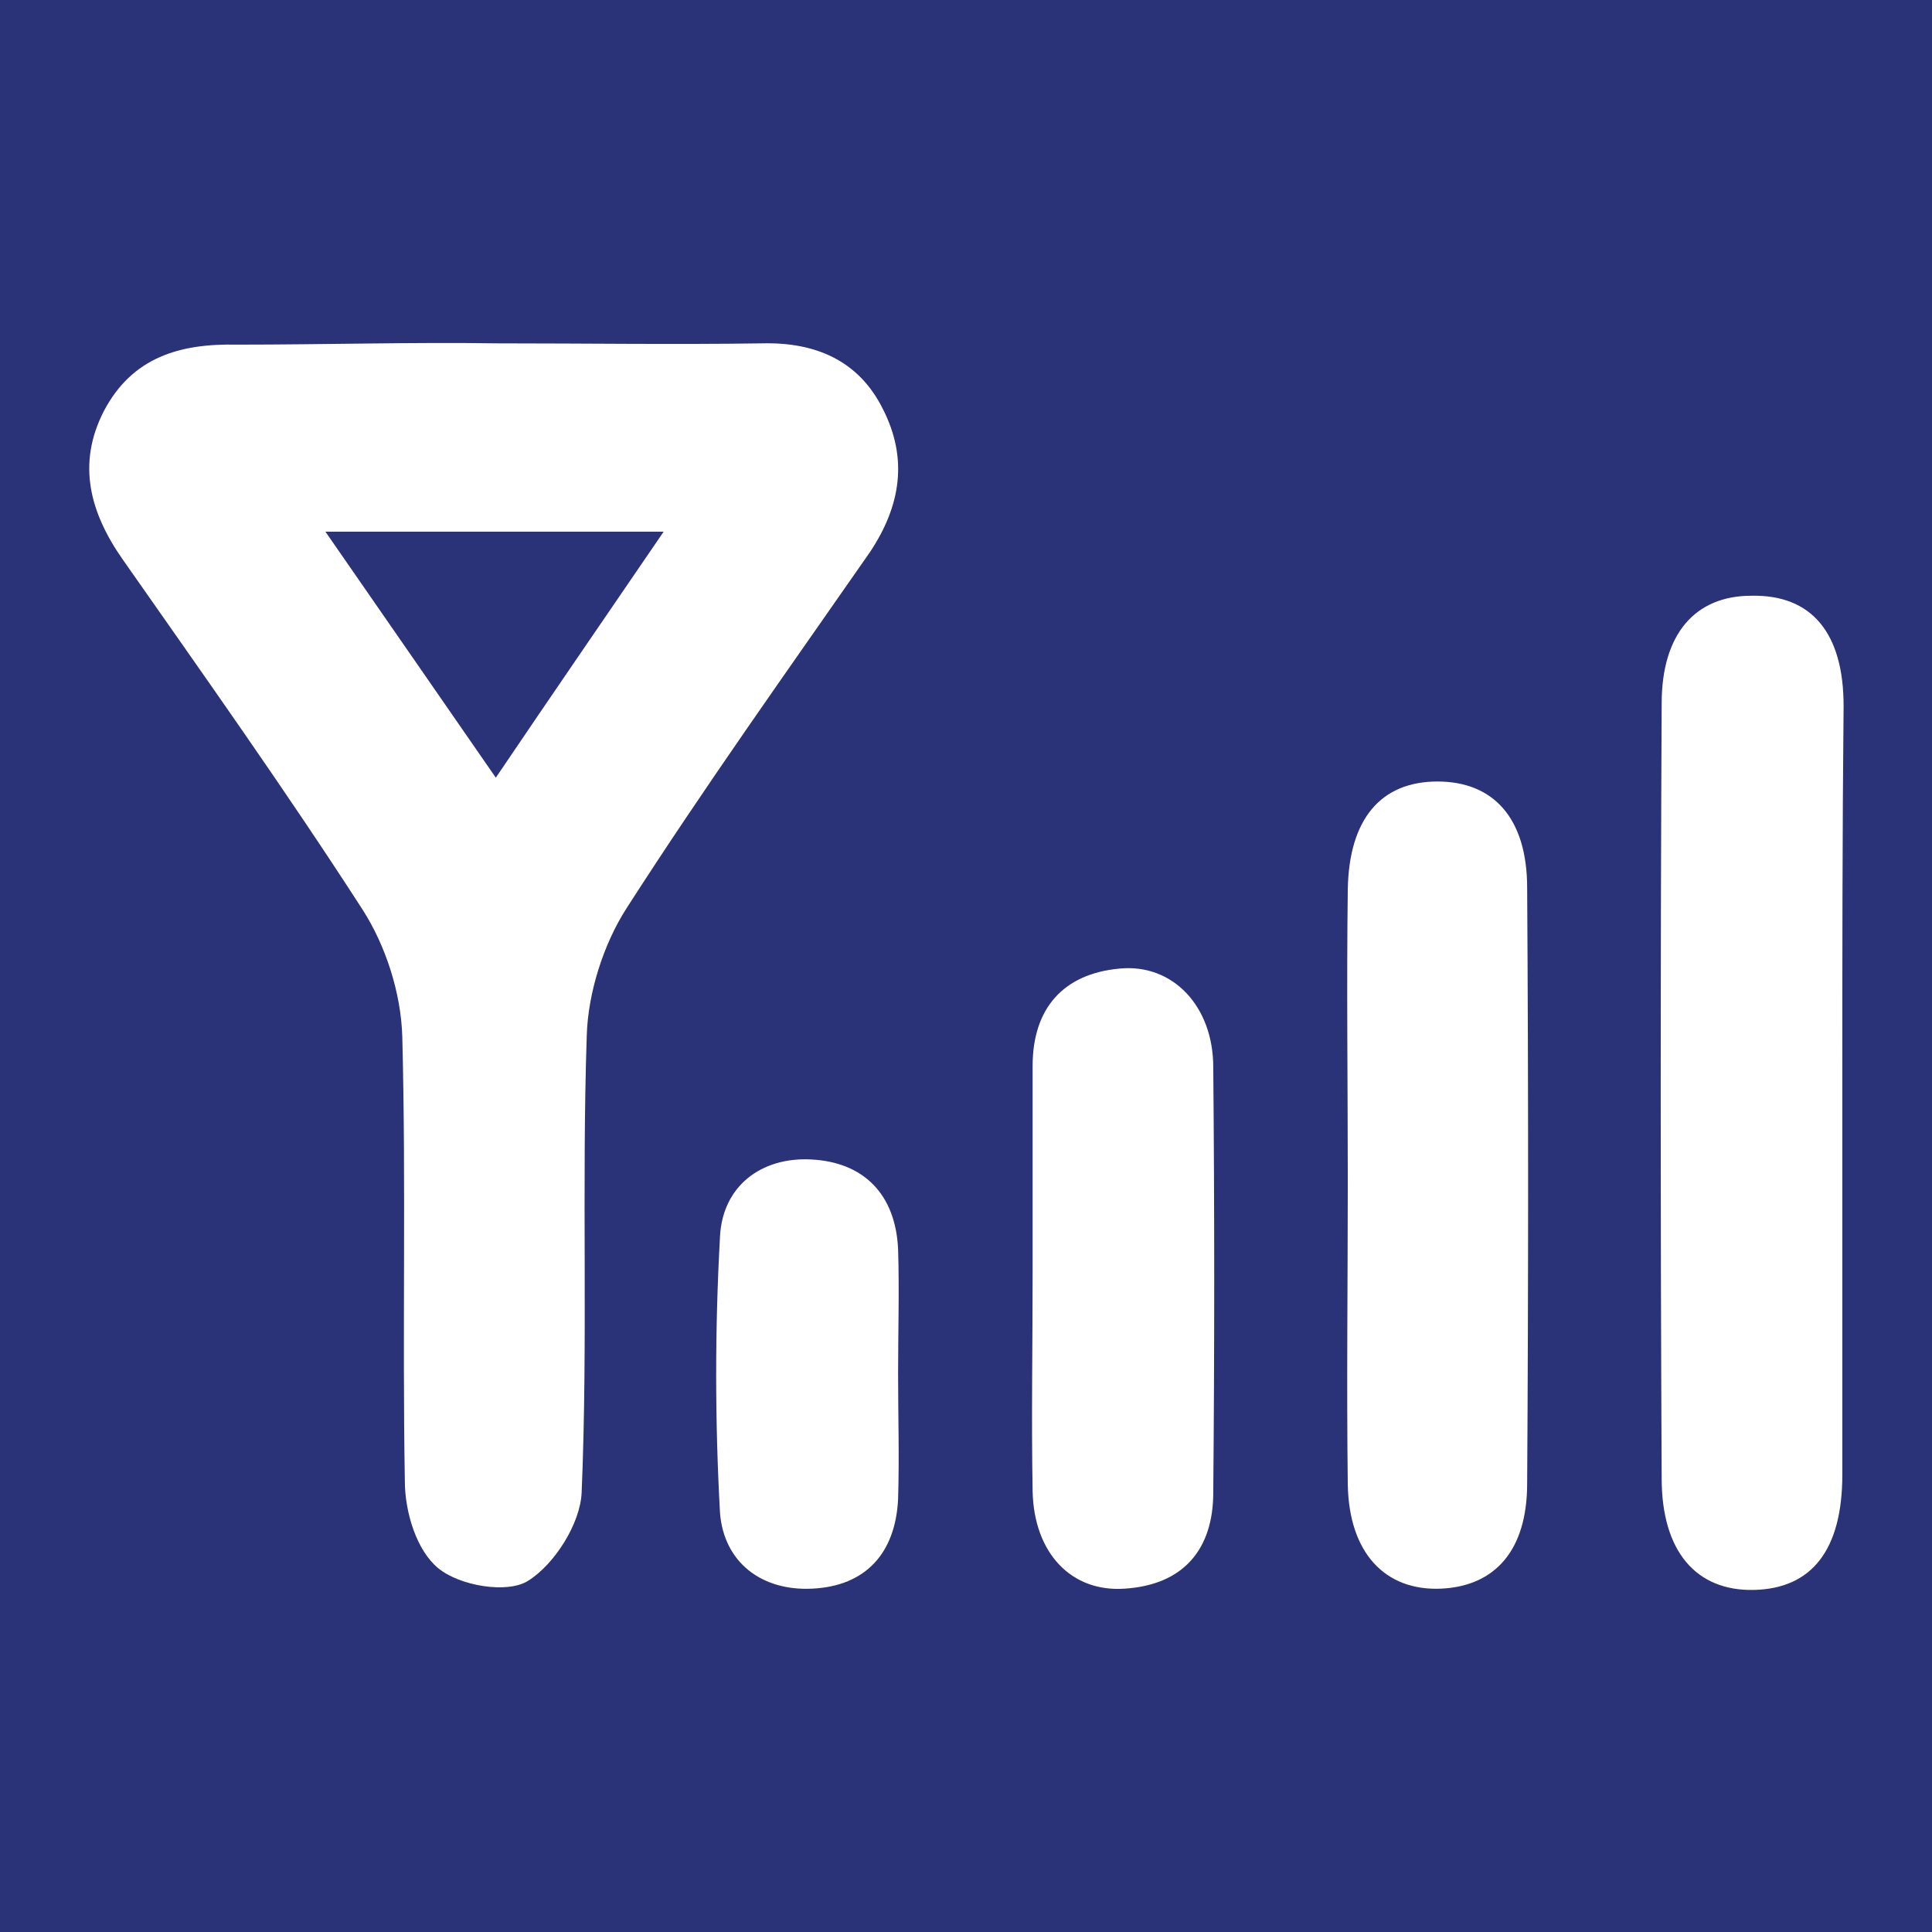
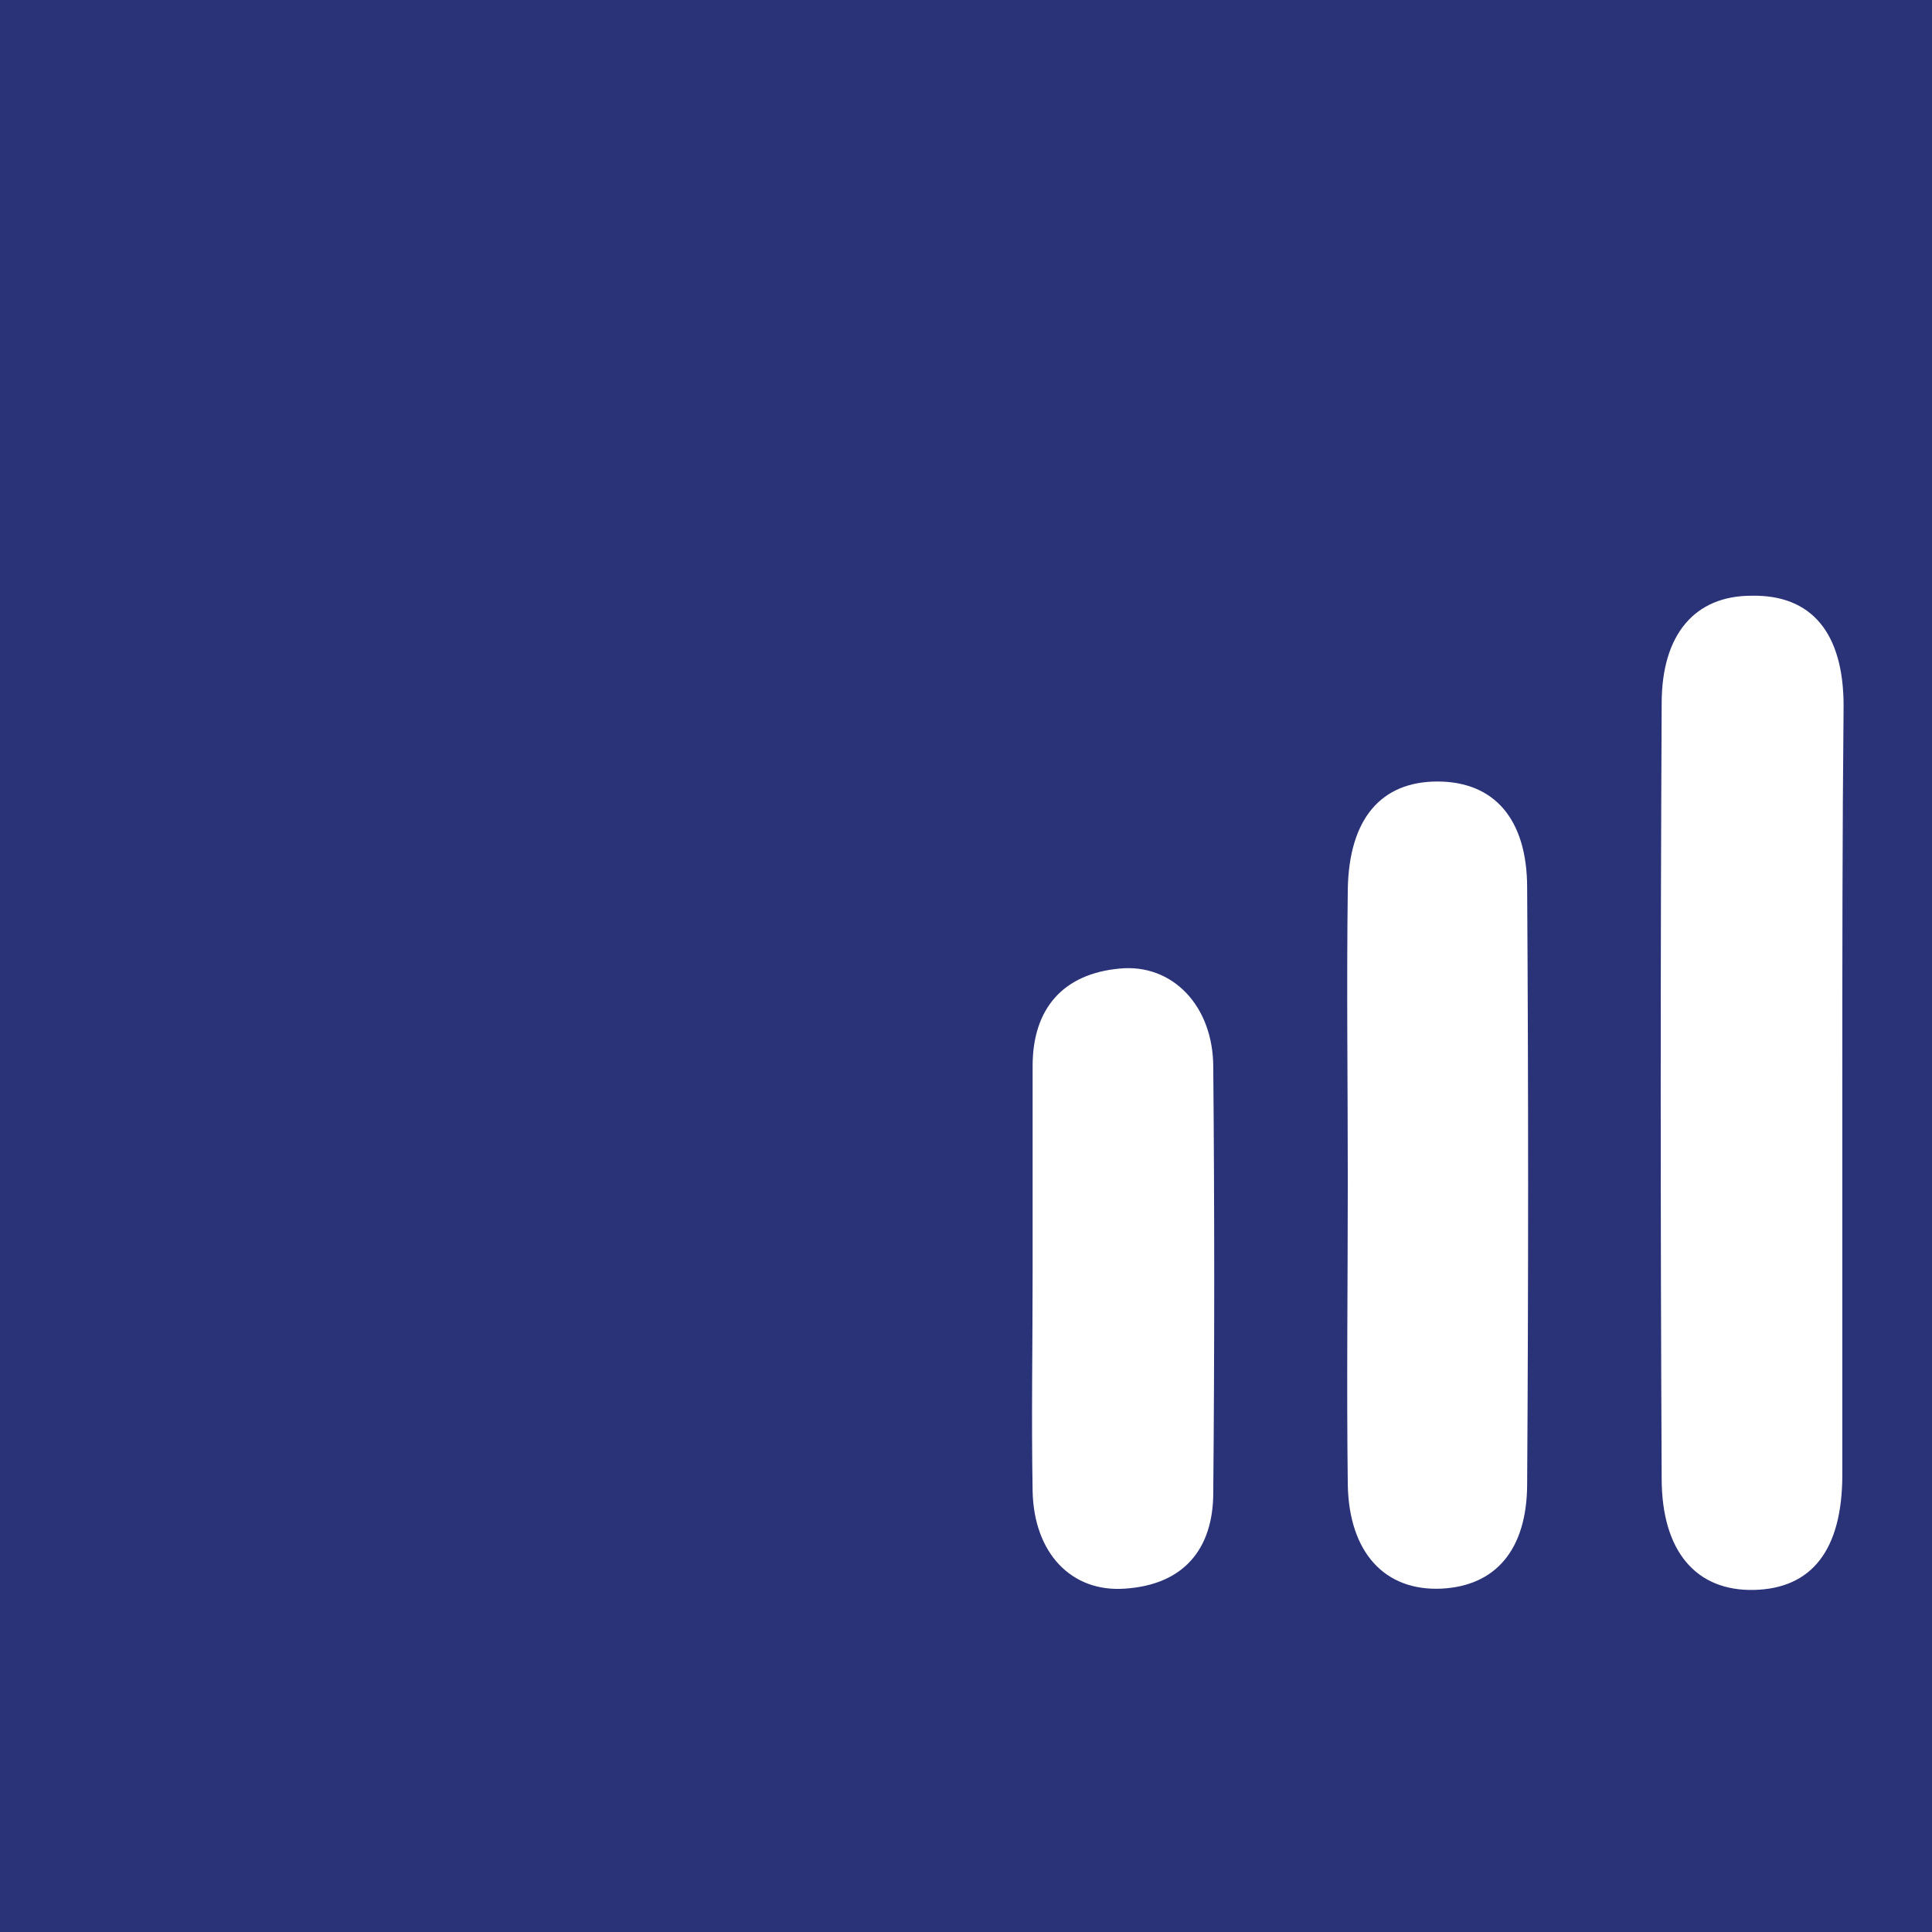
<svg xmlns="http://www.w3.org/2000/svg" version="1.1" id="Capa_1" x="0px" y="0px" viewBox="0 0 150.8 150.8" style="enable-background:new 0 0 150.8 150.8;" xml:space="preserve">
  <style type="text/css">
	.st0{fill:#2A3278;}
	.st1{fill:#FFFFFF;}
</style>
  <rect class="st0" width="150.8" height="150.8" />
  <g>
-     <path class="st1" d="M38.8,26.8c6.9,0,13.8,0.1,20.7,0c4.1-0.1,7.5,1.3,9.4,5.1c2,3.9,1.4,7.6-1,11.2c-6.4,9.2-12.9,18.3-19,27.8   c-1.8,2.8-3,6.6-3.1,9.9c-0.4,11.9,0.1,23.8-0.4,35.7c-0.1,2.4-2.1,5.6-4.2,6.9c-1.6,1-5.3,0.4-7-1c-1.7-1.4-2.6-4.4-2.6-6.8   c-0.2-11.6,0.1-23.1-0.2-34.7c-0.1-3.4-1.3-7.1-3.1-9.9c-6-9.3-12.4-18.3-18.7-27.3c-2.6-3.7-3.6-7.5-1.5-11.6   c2.2-4.2,5.9-5.3,10.4-5.2C25.3,26.9,32.1,26.7,38.8,26.8z M38.7,60.7c4.6-6.8,8.8-12.9,13.1-19.2c-9.2,0-17.4,0-26.4,0   C29.9,48,34,53.9,38.7,60.7z" />
    <path class="st1" d="M143.8,85.1c0,10,0,20,0,30c0,5.9-2.4,8.9-6.9,9c-4.5,0.1-7.2-3-7.2-8.7c-0.1-20.2-0.1-40.3,0-60.5   c0-5.4,2.6-8.4,7-8.4c4.7-0.1,7.2,2.9,7.2,8.6C143.8,65.1,143.8,75.1,143.8,85.1z" />
    <path class="st1" d="M105.2,92.2c0-7.6-0.1-15.2,0-22.8c0.1-5.5,2.6-8.4,7-8.4c4.4,0,7,2.9,7,8.3c0.1,15.5,0.1,31,0,46.5   c0,5.2-2.5,8-6.7,8.2c-4.4,0.2-7.2-2.8-7.3-8.1C105.1,108.1,105.2,100.1,105.2,92.2z" />
    <path class="st1" d="M80.6,99.3c0-5.4,0-10.7,0-16.1c0-4.5,2.4-7.2,6.8-7.6c4.1-0.4,7.3,2.9,7.3,7.7c0.1,11.1,0.1,22.1,0,33.2   c0,4.4-2.3,7.2-6.9,7.5c-4.2,0.3-7.1-2.8-7.2-7.6C80.5,110.7,80.6,105,80.6,99.3z" />
-     <path class="st1" d="M70.1,107.2c0,3.3,0.1,6.5,0,9.8c-0.2,4.2-2.5,6.8-6.7,7c-4,0.2-6.9-2.1-7.2-5.9c-0.4-7.2-0.4-14.4,0-21.6   c0.2-3.9,3.2-6.2,7.1-6c4.1,0.2,6.6,2.7,6.8,7C70.2,100.7,70.1,104,70.1,107.2C70.1,107.2,70.1,107.2,70.1,107.2z" />
  </g>
</svg>